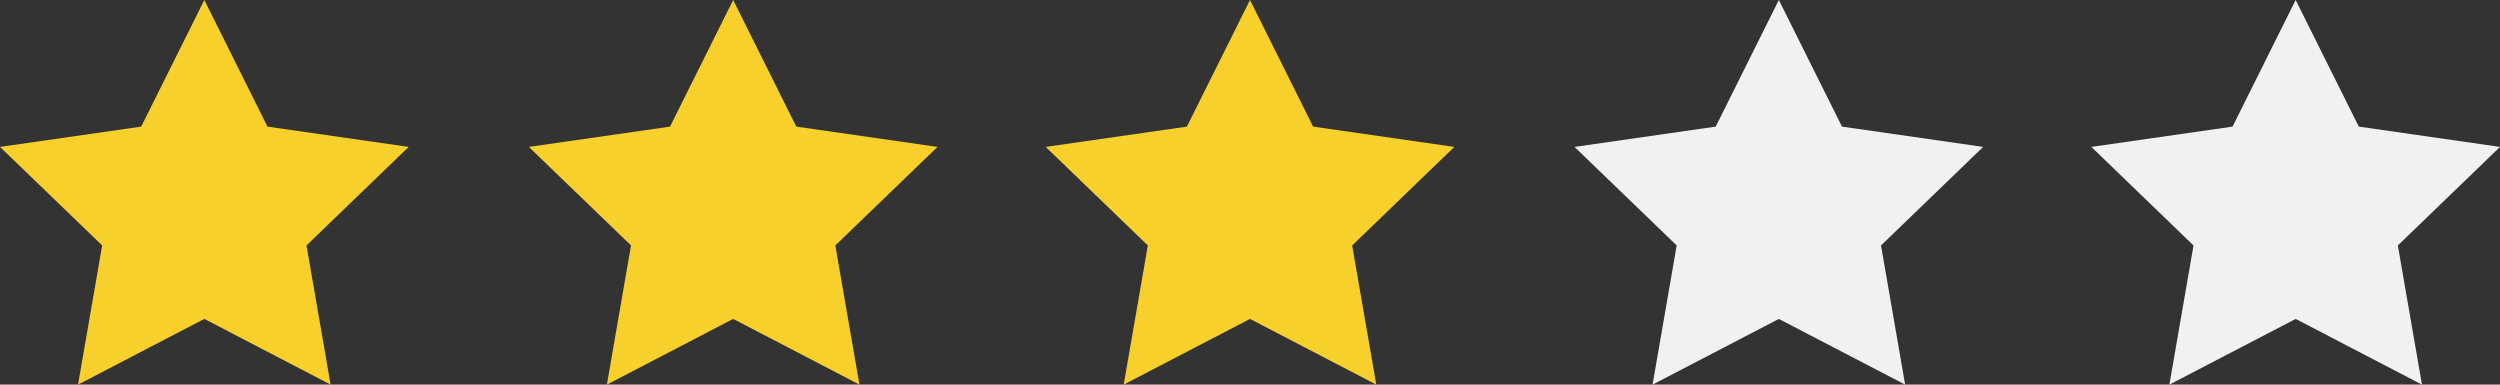
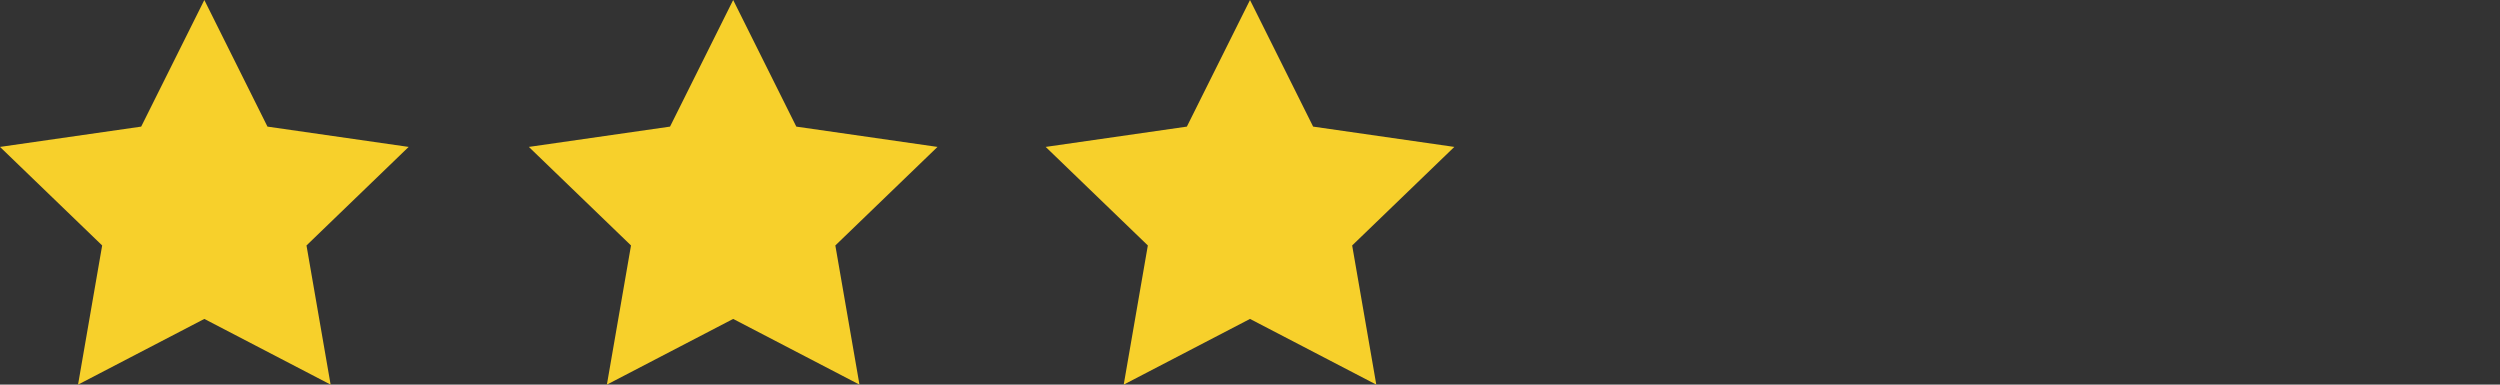
<svg xmlns="http://www.w3.org/2000/svg" width="208px" height="32px" viewBox="0 0 208 32" version="1.1">
  <rect x="0" y="0" width="208" height="32" fill="#333333" stroke="none" />
  <title>Group 4</title>
  <desc>Created with Sketch.</desc>
  <g id="ILA-Concept-2" stroke="none" stroke-width="1" fill="none" fill-rule="evenodd">
    <g id="Group-4" fill-rule="nonzero">
      <polygon id="Star-Copy-4" fill="#F7D02B" points="17 26.534 6.493 32 8.5 20.422 7.21922522e-14 12.223 11.747 10.534 17 0 22.253 10.534 34 12.223 25.5 20.422 27.507 32" />
      <polygon id="Star-Copy-2" fill="#F7D02B" points="104 26.534 93.493 32 95.5 20.422 87 12.223 98.747 10.534 104 0 109.253 10.534 121 12.223 112.5 20.422 114.507 32" />
-       <polygon id="Star-Copy" fill="#F1F1F1" points="148 26.534 137.493 32 139.5 20.422 131 12.223 142.747 10.534 148 0 153.253 10.534 165 12.223 156.5 20.422 158.507 32" />
-       <polygon id="Star-Copy-6" fill="#F1F1F1" points="191 26.534 180.493 32 182.5 20.422 174 12.223 185.747 10.534 191 0 196.253 10.534 208 12.223 199.5 20.422 201.507 32" />
      <polygon id="Star-Copy-3" fill="#F7D02B" points="61 26.534 50.493 32 52.5 20.422 44 12.223 55.747 10.534 61 0 66.253 10.534 78 12.223 69.5 20.422 71.507 32" />
    </g>
  </g>
</svg>